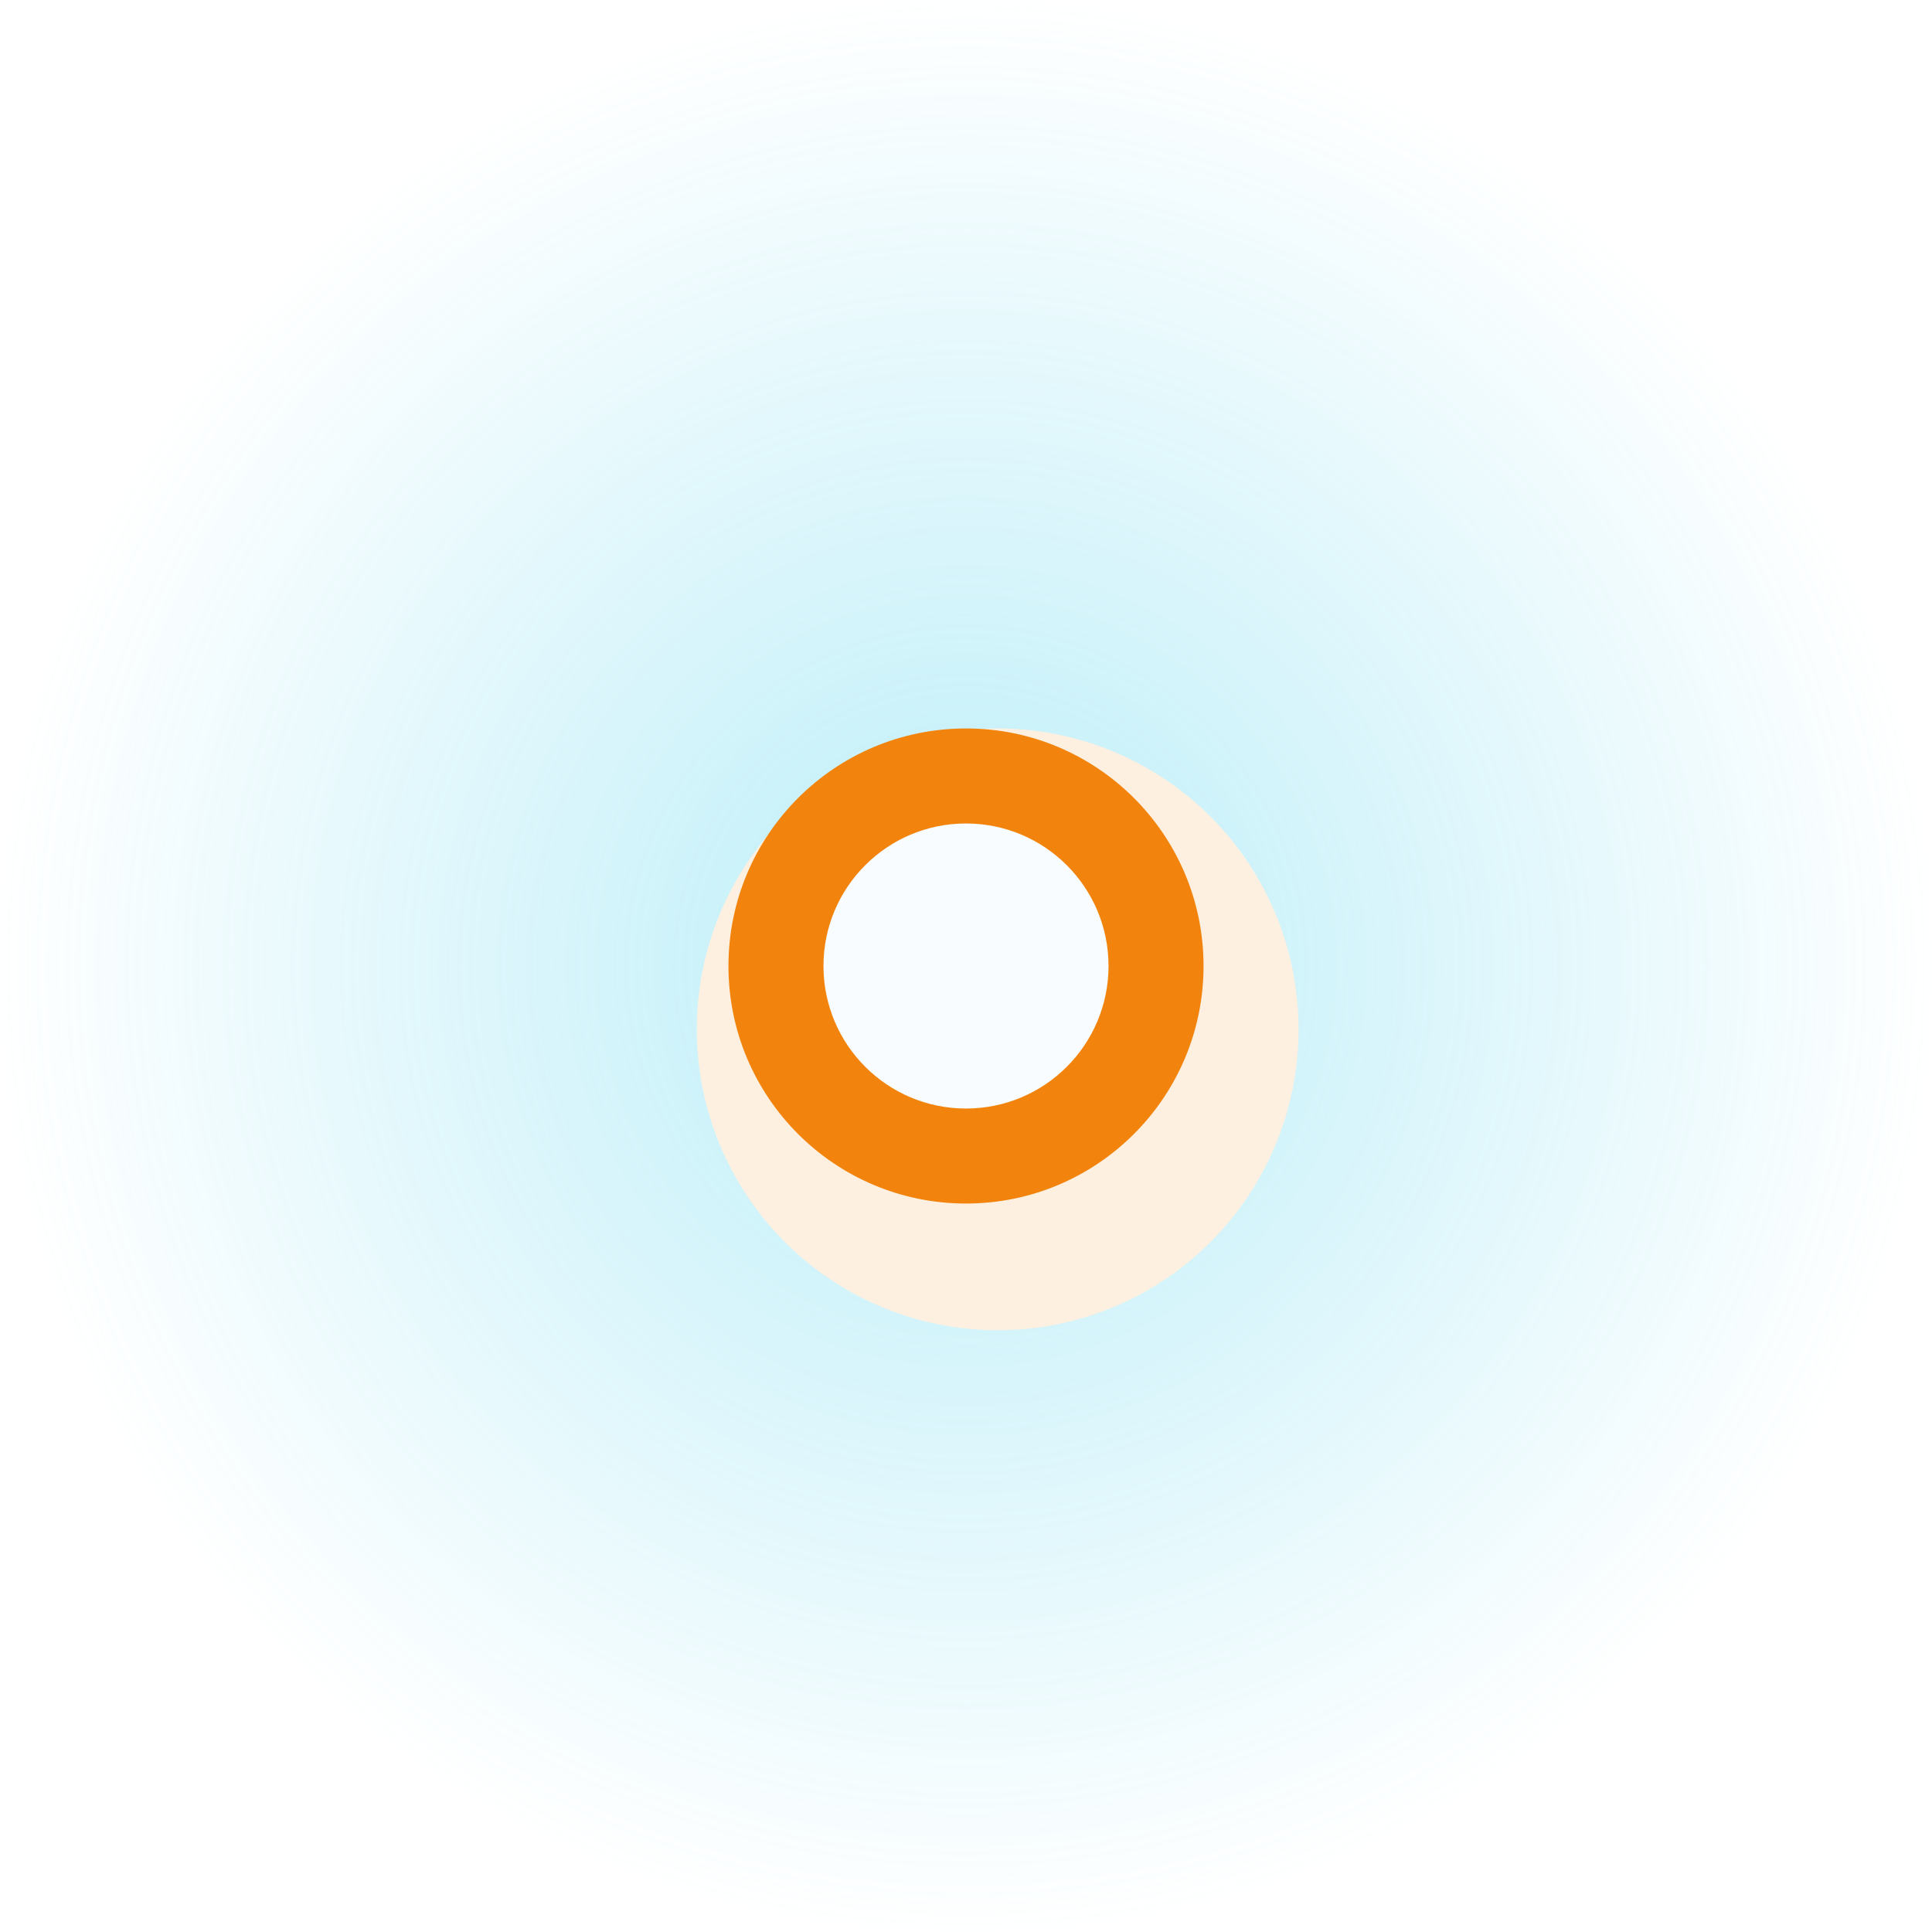
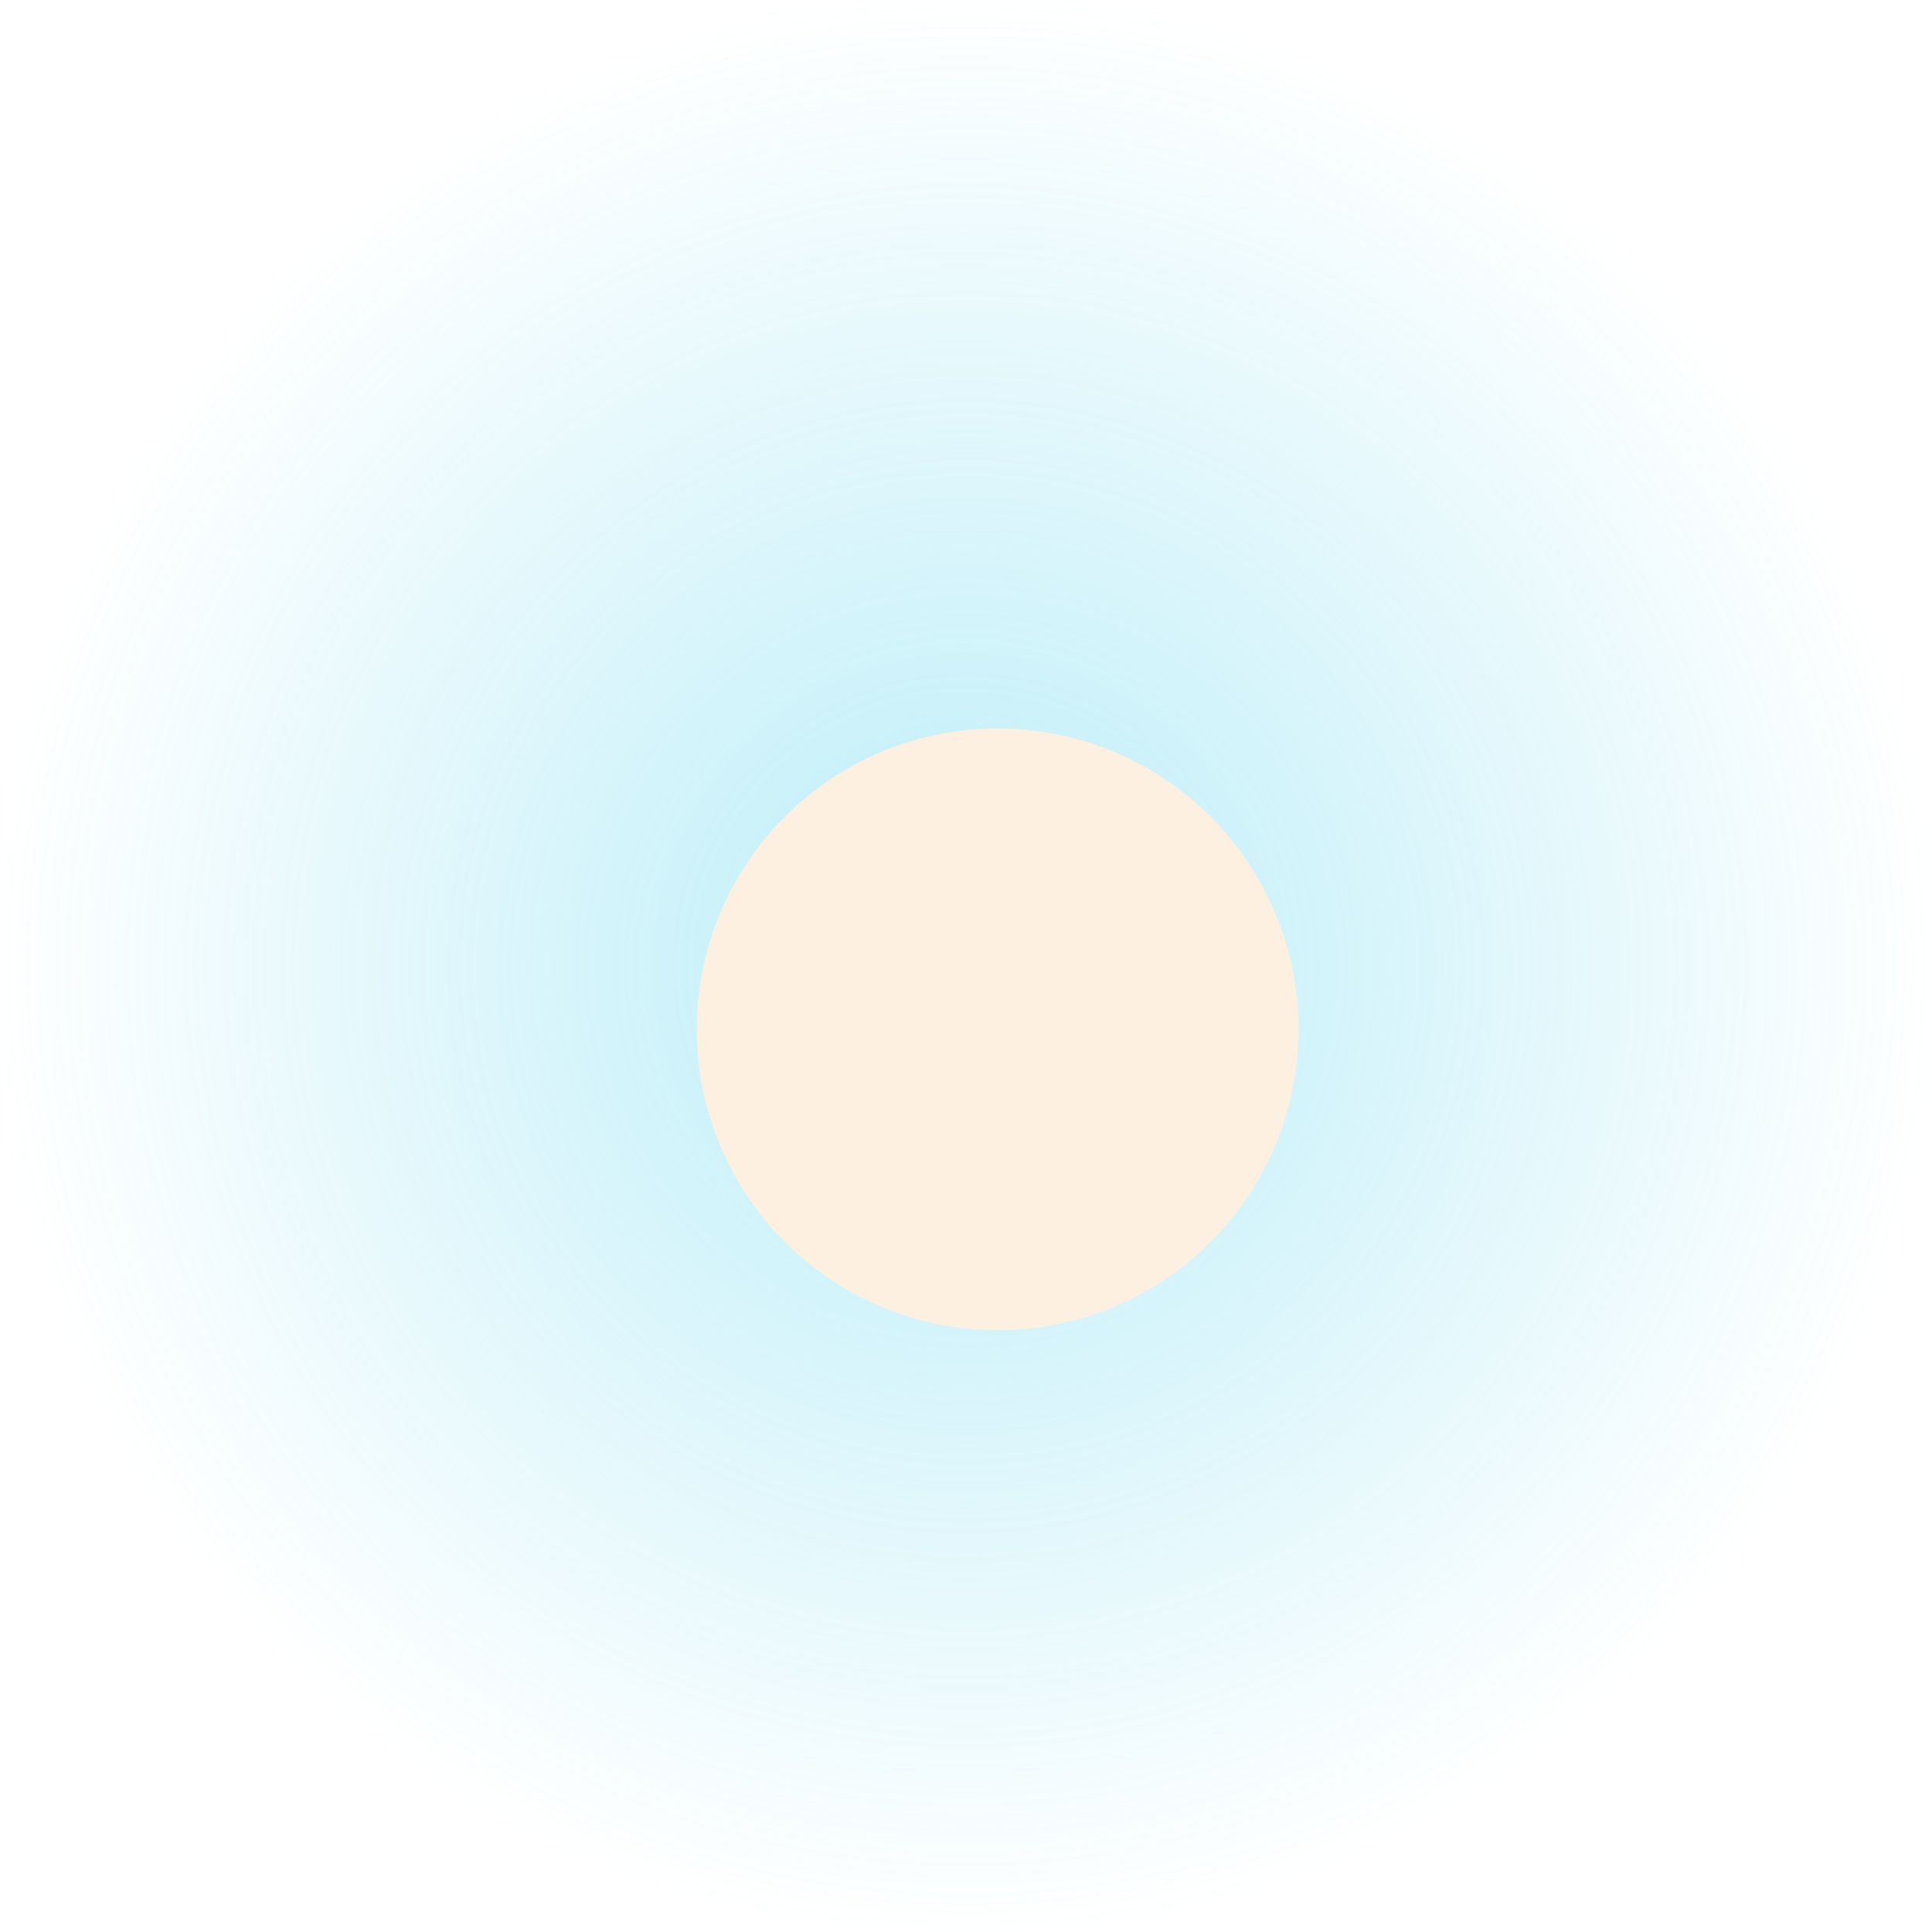
<svg xmlns="http://www.w3.org/2000/svg" width="61" height="61" viewBox="0 0 61 61" fill="none">
  <g style="mix-blend-mode:plus-lighter">
    <circle cx="30.5" cy="30.5" r="30.5" fill="url(#paint0_radial_3011_300)" />
  </g>
  <g filter="url(#filter0_d_3011_300)">
    <circle cx="30.5" cy="30.5" r="9.5" fill="#FEF0E0" />
  </g>
  <g filter="url(#filter1_f_3011_300)">
-     <circle cx="30.5" cy="30.5" r="7.5" fill="#F2840D" />
-   </g>
-   <circle cx="30.5" cy="30.5" r="4.5" fill="#F8FCFE" />
+     </g>
  <defs>
    <filter id="filter0_d_3011_300" x="15" y="16" width="33" height="33" filterUnits="userSpaceOnUse" color-interpolation-filters="sRGB">
      <feFlood flood-opacity="0" result="BackgroundImageFix" />
      <feColorMatrix in="SourceAlpha" type="matrix" values="0 0 0 0 0 0 0 0 0 0 0 0 0 0 0 0 0 0 127 0" result="hardAlpha" />
      <feOffset dx="1" dy="2" />
      <feGaussianBlur stdDeviation="3.5" />
      <feComposite in2="hardAlpha" operator="out" />
      <feColorMatrix type="matrix" values="0 0 0 0 0.401 0 0 0 0 0.658 0 0 0 0 0.787 0 0 0 0.2 0" />
      <feBlend mode="normal" in2="BackgroundImageFix" result="effect1_dropShadow_3011_300" />
      <feBlend mode="normal" in="SourceGraphic" in2="effect1_dropShadow_3011_300" result="shape" />
    </filter>
    <filter id="filter1_f_3011_300" x="19" y="19" width="23" height="23" filterUnits="userSpaceOnUse" color-interpolation-filters="sRGB">
      <feFlood flood-opacity="0" result="BackgroundImageFix" />
      <feBlend mode="normal" in="SourceGraphic" in2="BackgroundImageFix" result="shape" />
      <feGaussianBlur stdDeviation="2" result="effect1_foregroundBlur_3011_300" />
    </filter>
    <radialGradient id="paint0_radial_3011_300" cx="0" cy="0" r="1" gradientUnits="userSpaceOnUse" gradientTransform="translate(30.5 30.5) rotate(90) scale(30.5)">
      <stop stop-color="#4FD2ED" stop-opacity="0.39" />
      <stop offset="1" stop-color="#4FD2ED" stop-opacity="0" />
    </radialGradient>
  </defs>
</svg>